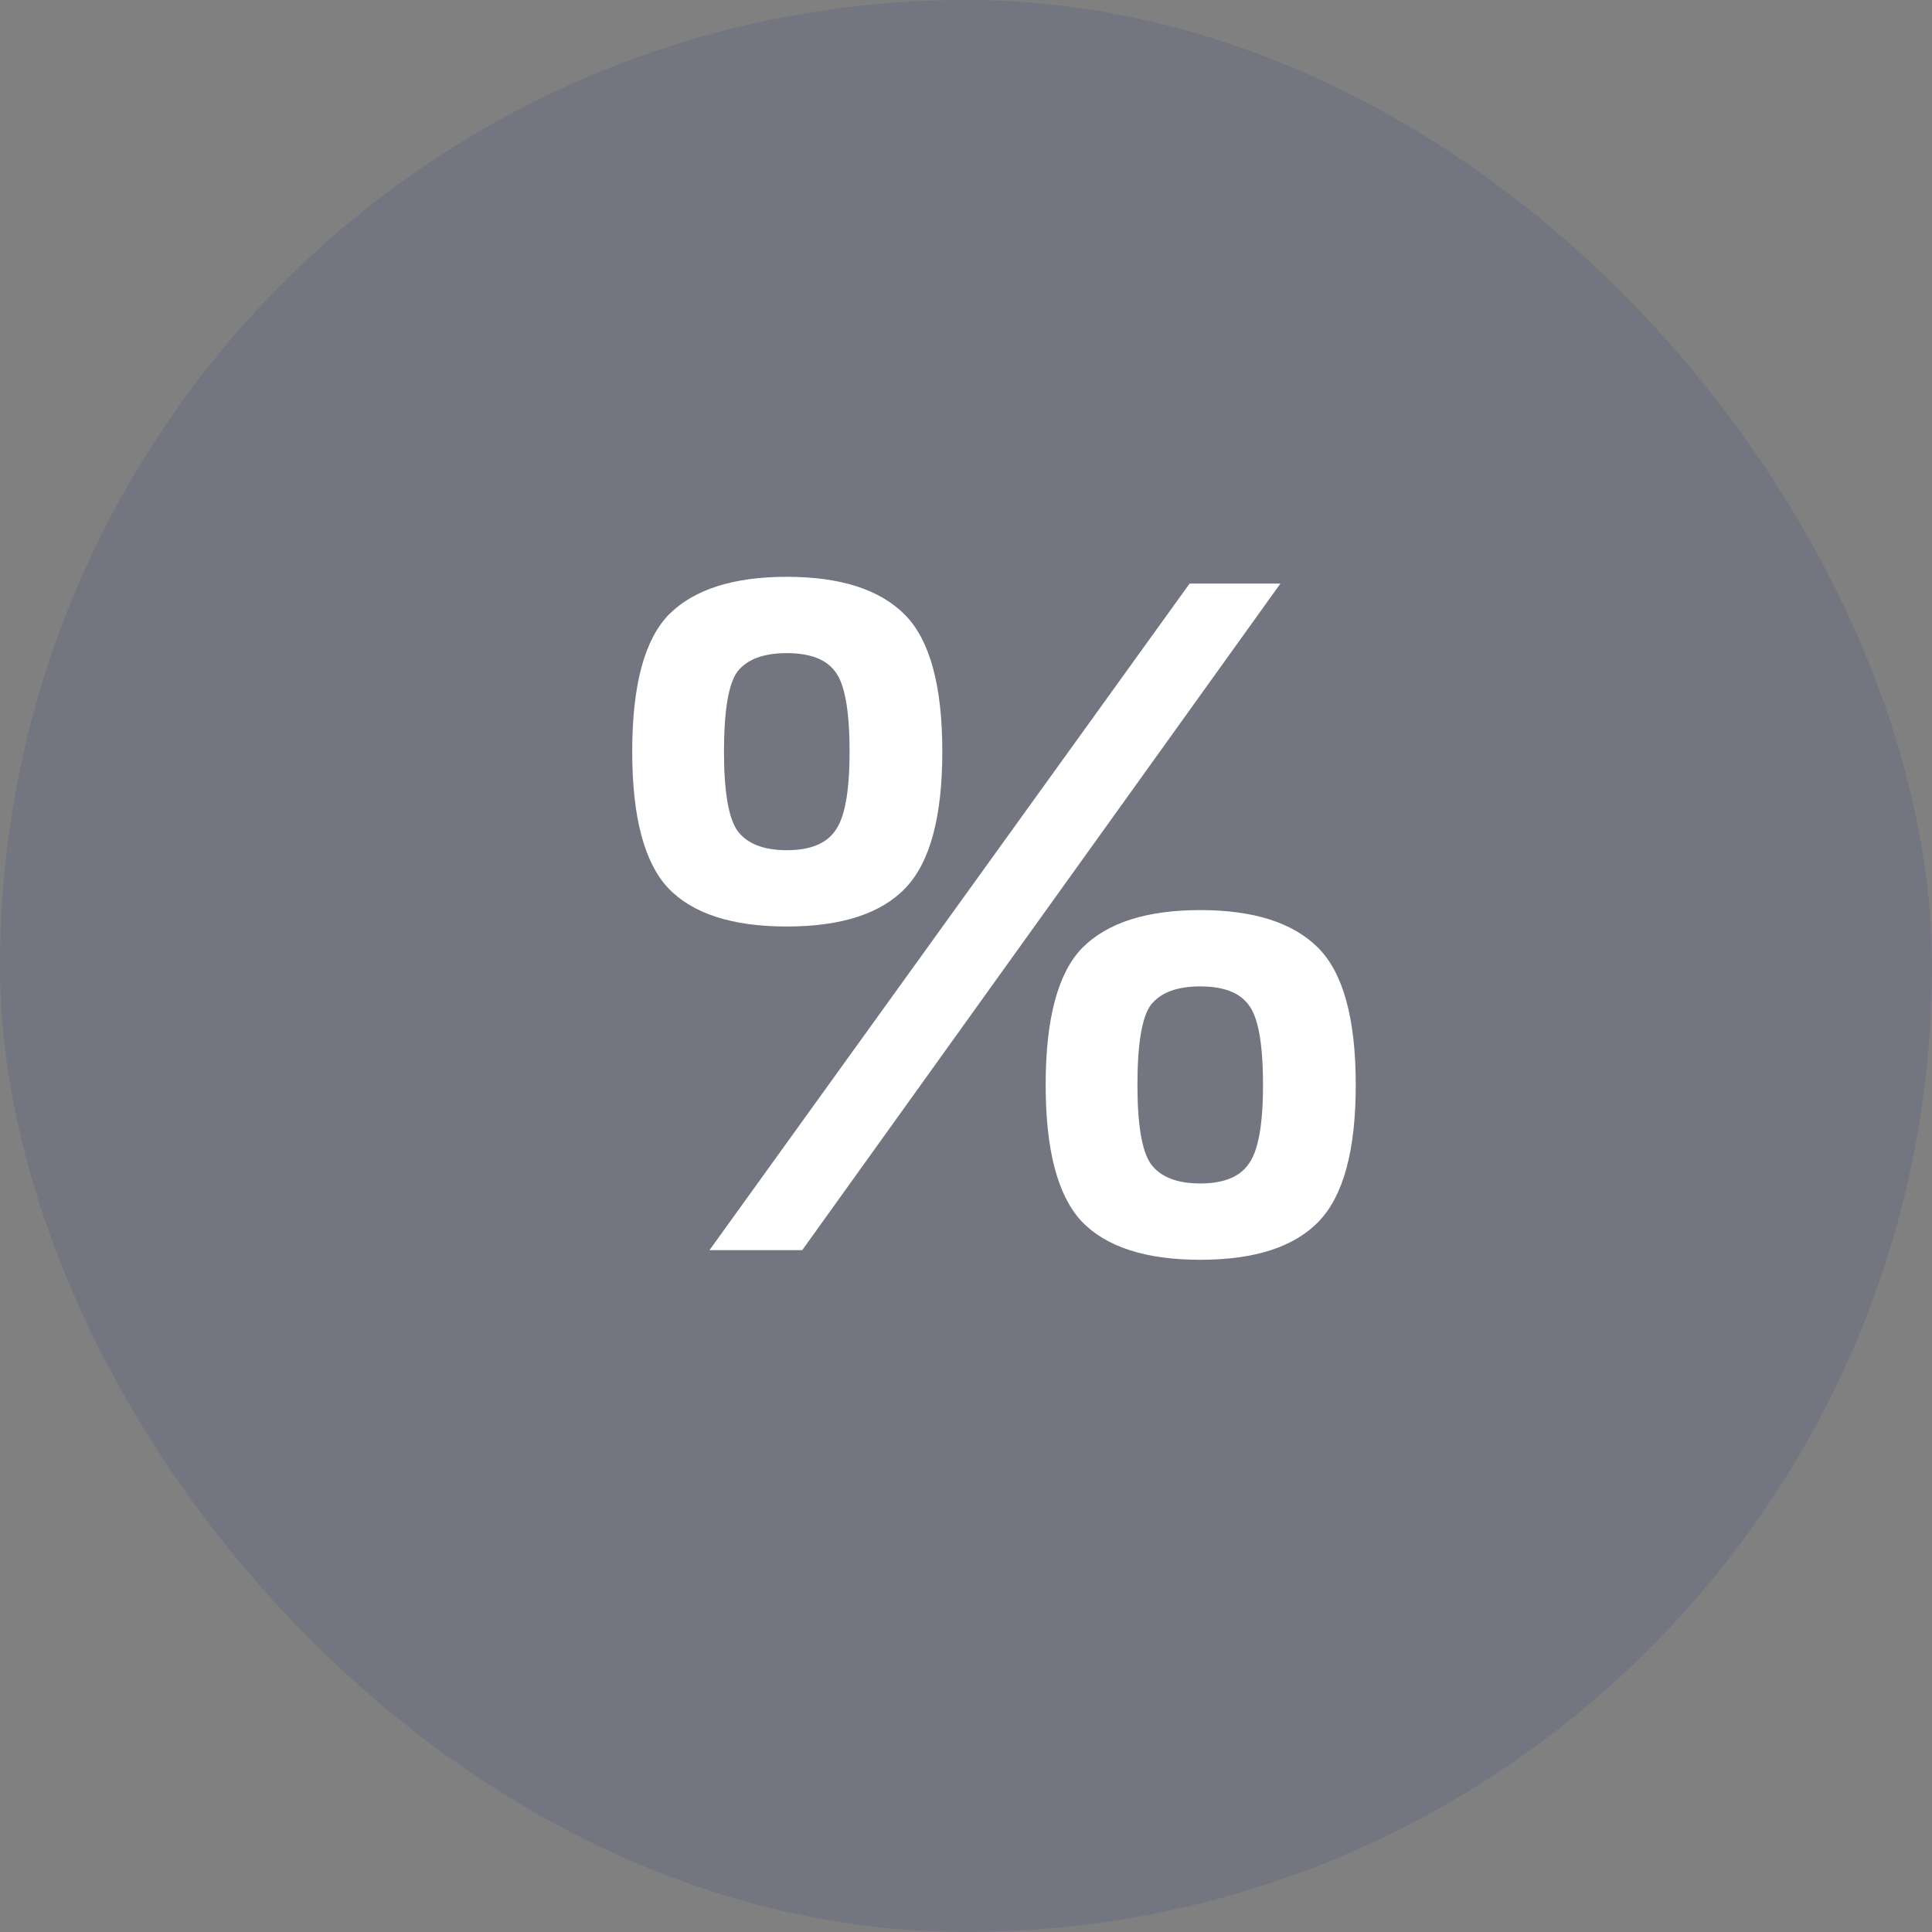
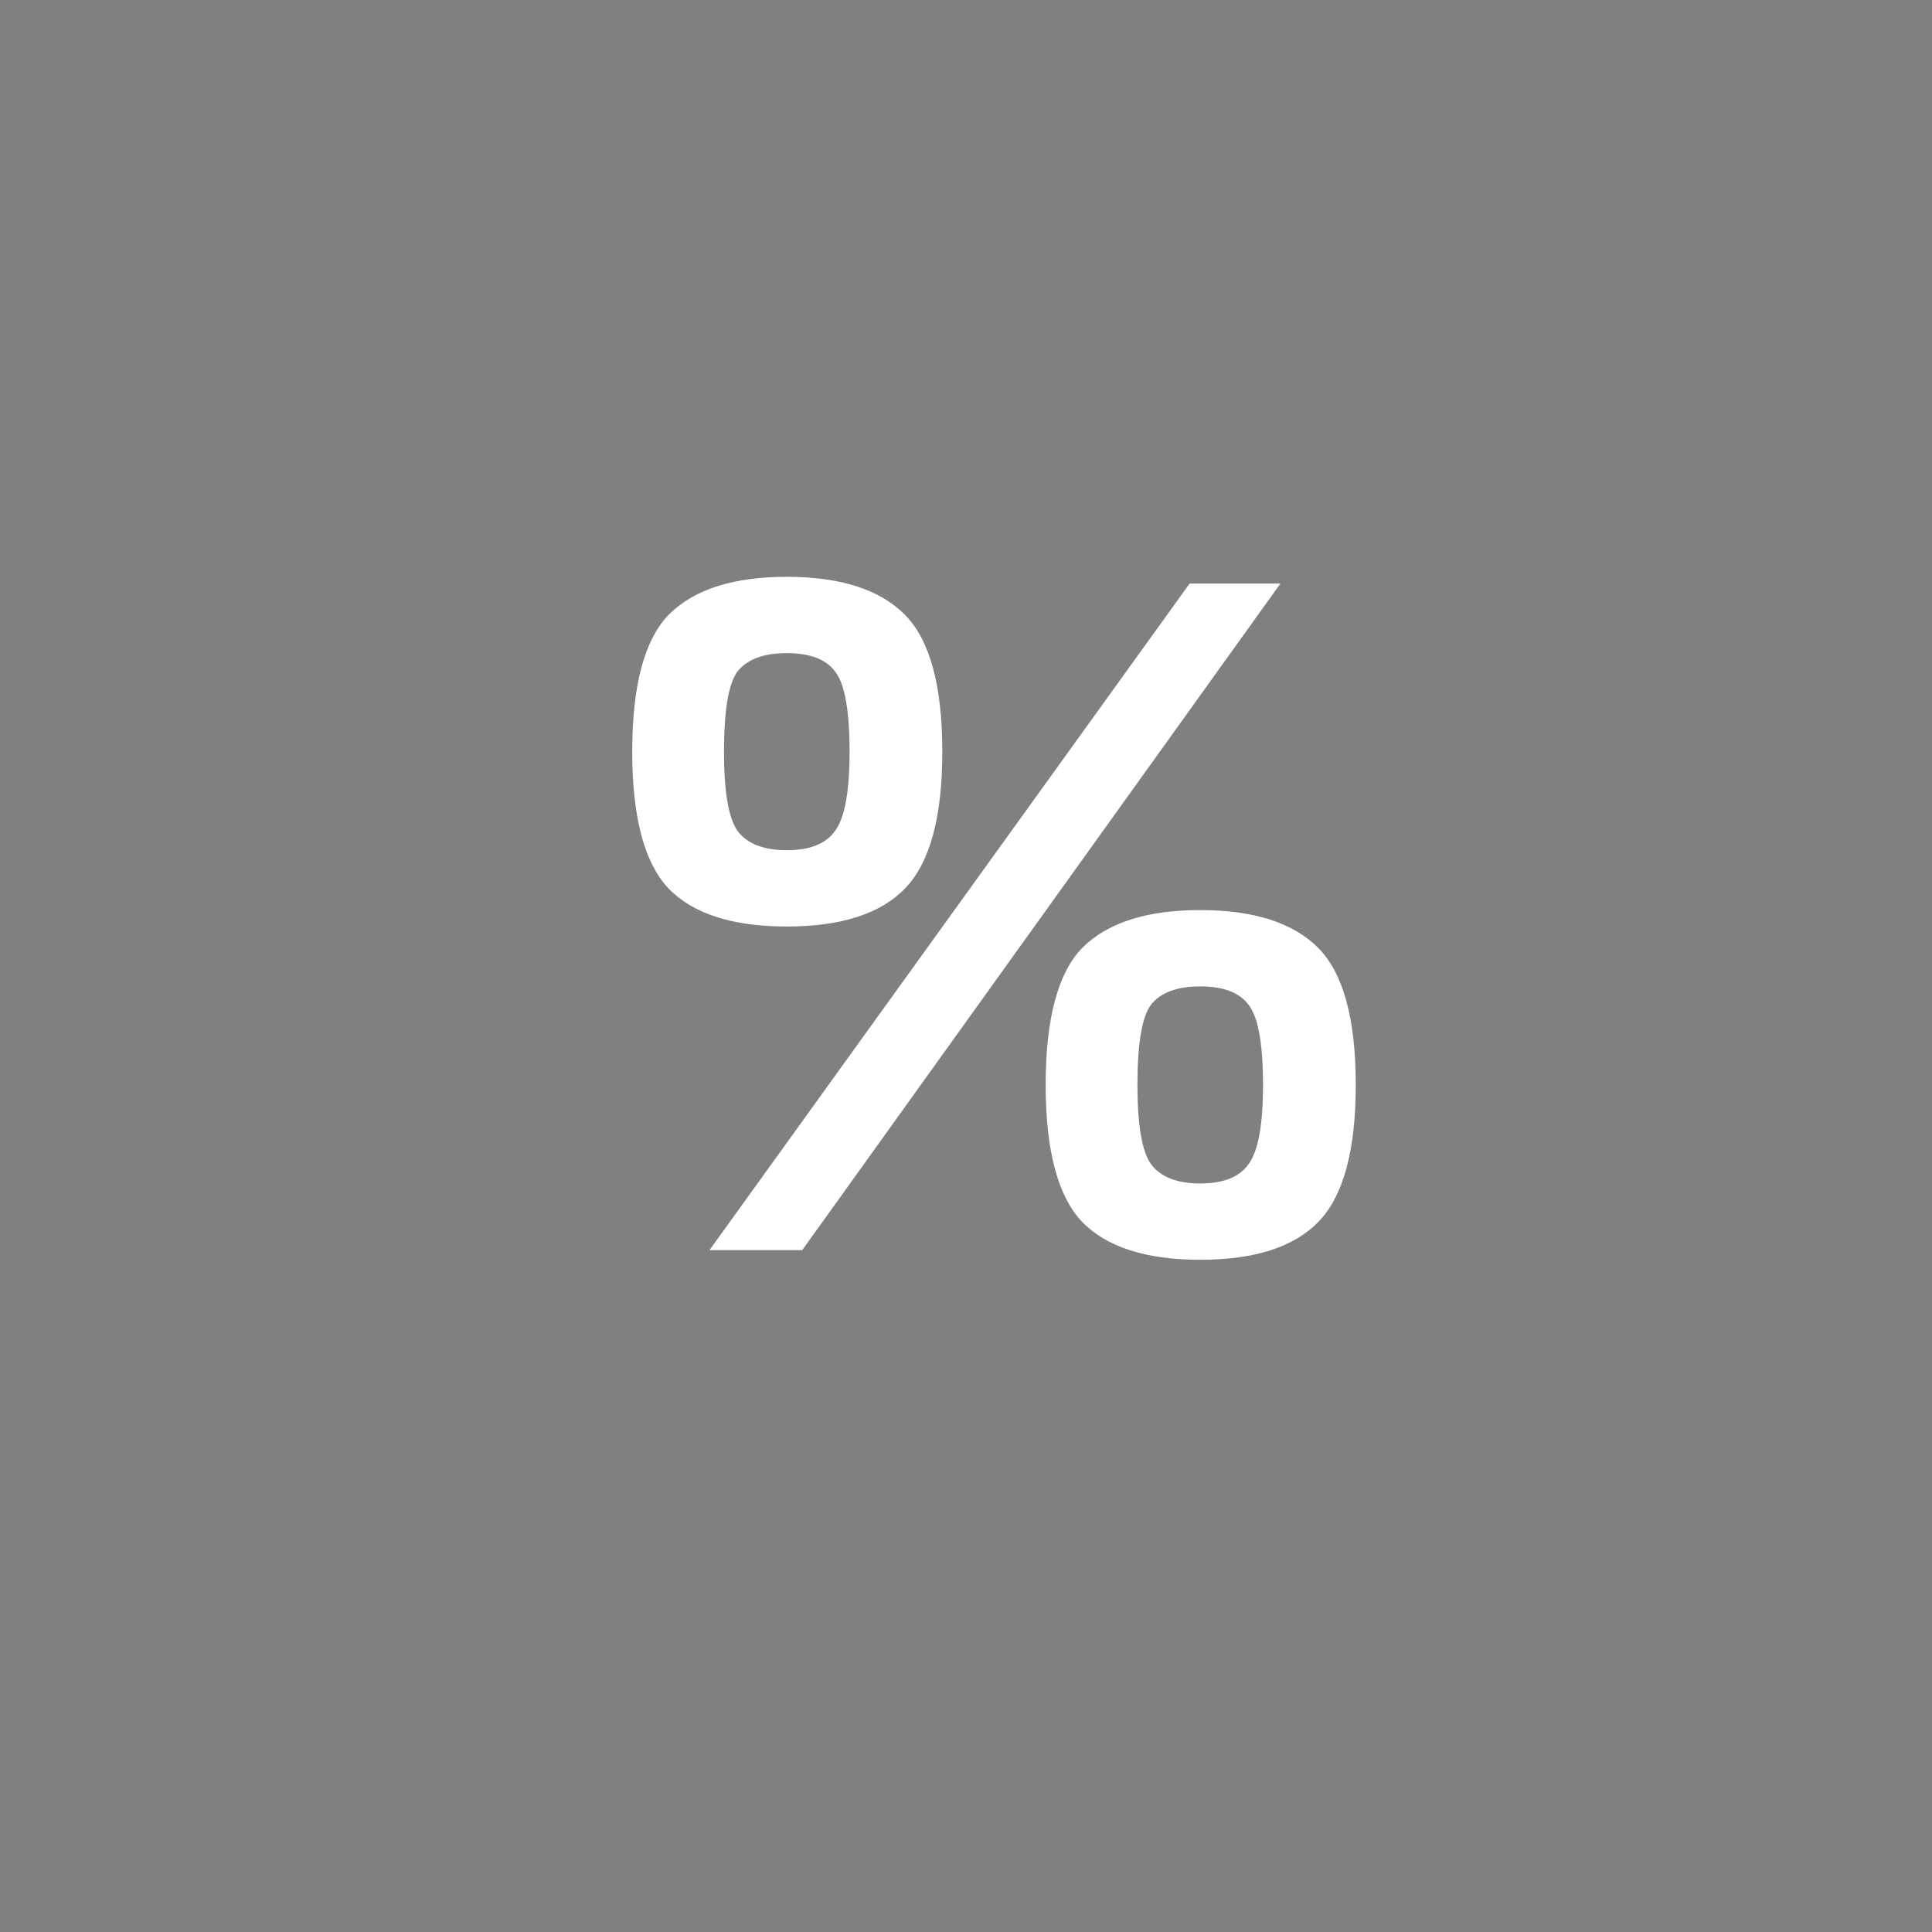
<svg xmlns="http://www.w3.org/2000/svg" width="34" height="34" viewBox="0 0 34 34" fill="none">
  <rect x="0" y="0" width="34" height="34" fill="#808080" stroke="none" />
-   <rect width="34" height="34" rx="17" fill="#415087" fill-opacity="0.2" />
  <path d="M12.486 22L20.935 10.27H22.533L14.118 22H12.486ZM14.696 11.817C14.537 11.602 14.254 11.494 13.846 11.494C13.438 11.494 13.149 11.602 12.979 11.817C12.82 12.032 12.741 12.503 12.741 13.228C12.741 13.931 12.82 14.395 12.979 14.622C13.149 14.849 13.438 14.962 13.846 14.962C14.254 14.962 14.537 14.849 14.696 14.622C14.866 14.395 14.951 13.931 14.951 13.228C14.951 12.503 14.866 12.032 14.696 11.817ZM15.937 15.625C15.506 16.078 14.809 16.305 13.846 16.305C12.883 16.305 12.186 16.078 11.755 15.625C11.336 15.172 11.126 14.373 11.126 13.228C11.126 12.061 11.341 11.256 11.772 10.814C12.214 10.372 12.905 10.151 13.846 10.151C14.787 10.151 15.478 10.372 15.92 10.814C16.362 11.256 16.583 12.061 16.583 13.228C16.583 14.373 16.368 15.172 15.937 15.625ZM21.972 17.682C21.813 17.467 21.53 17.359 21.122 17.359C20.714 17.359 20.425 17.467 20.255 17.682C20.096 17.897 20.017 18.368 20.017 19.093C20.017 19.796 20.096 20.26 20.255 20.487C20.425 20.714 20.714 20.827 21.122 20.827C21.53 20.827 21.813 20.714 21.972 20.487C22.142 20.26 22.227 19.796 22.227 19.093C22.227 18.368 22.142 17.897 21.972 17.682ZM23.213 21.49C22.782 21.943 22.085 22.17 21.122 22.17C20.159 22.17 19.462 21.943 19.031 21.49C18.612 21.037 18.402 20.238 18.402 19.093C18.402 17.926 18.617 17.121 19.048 16.679C19.49 16.237 20.181 16.016 21.122 16.016C22.063 16.016 22.754 16.237 23.196 16.679C23.638 17.121 23.859 17.926 23.859 19.093C23.859 20.238 23.644 21.037 23.213 21.49Z" fill="white" />
</svg>